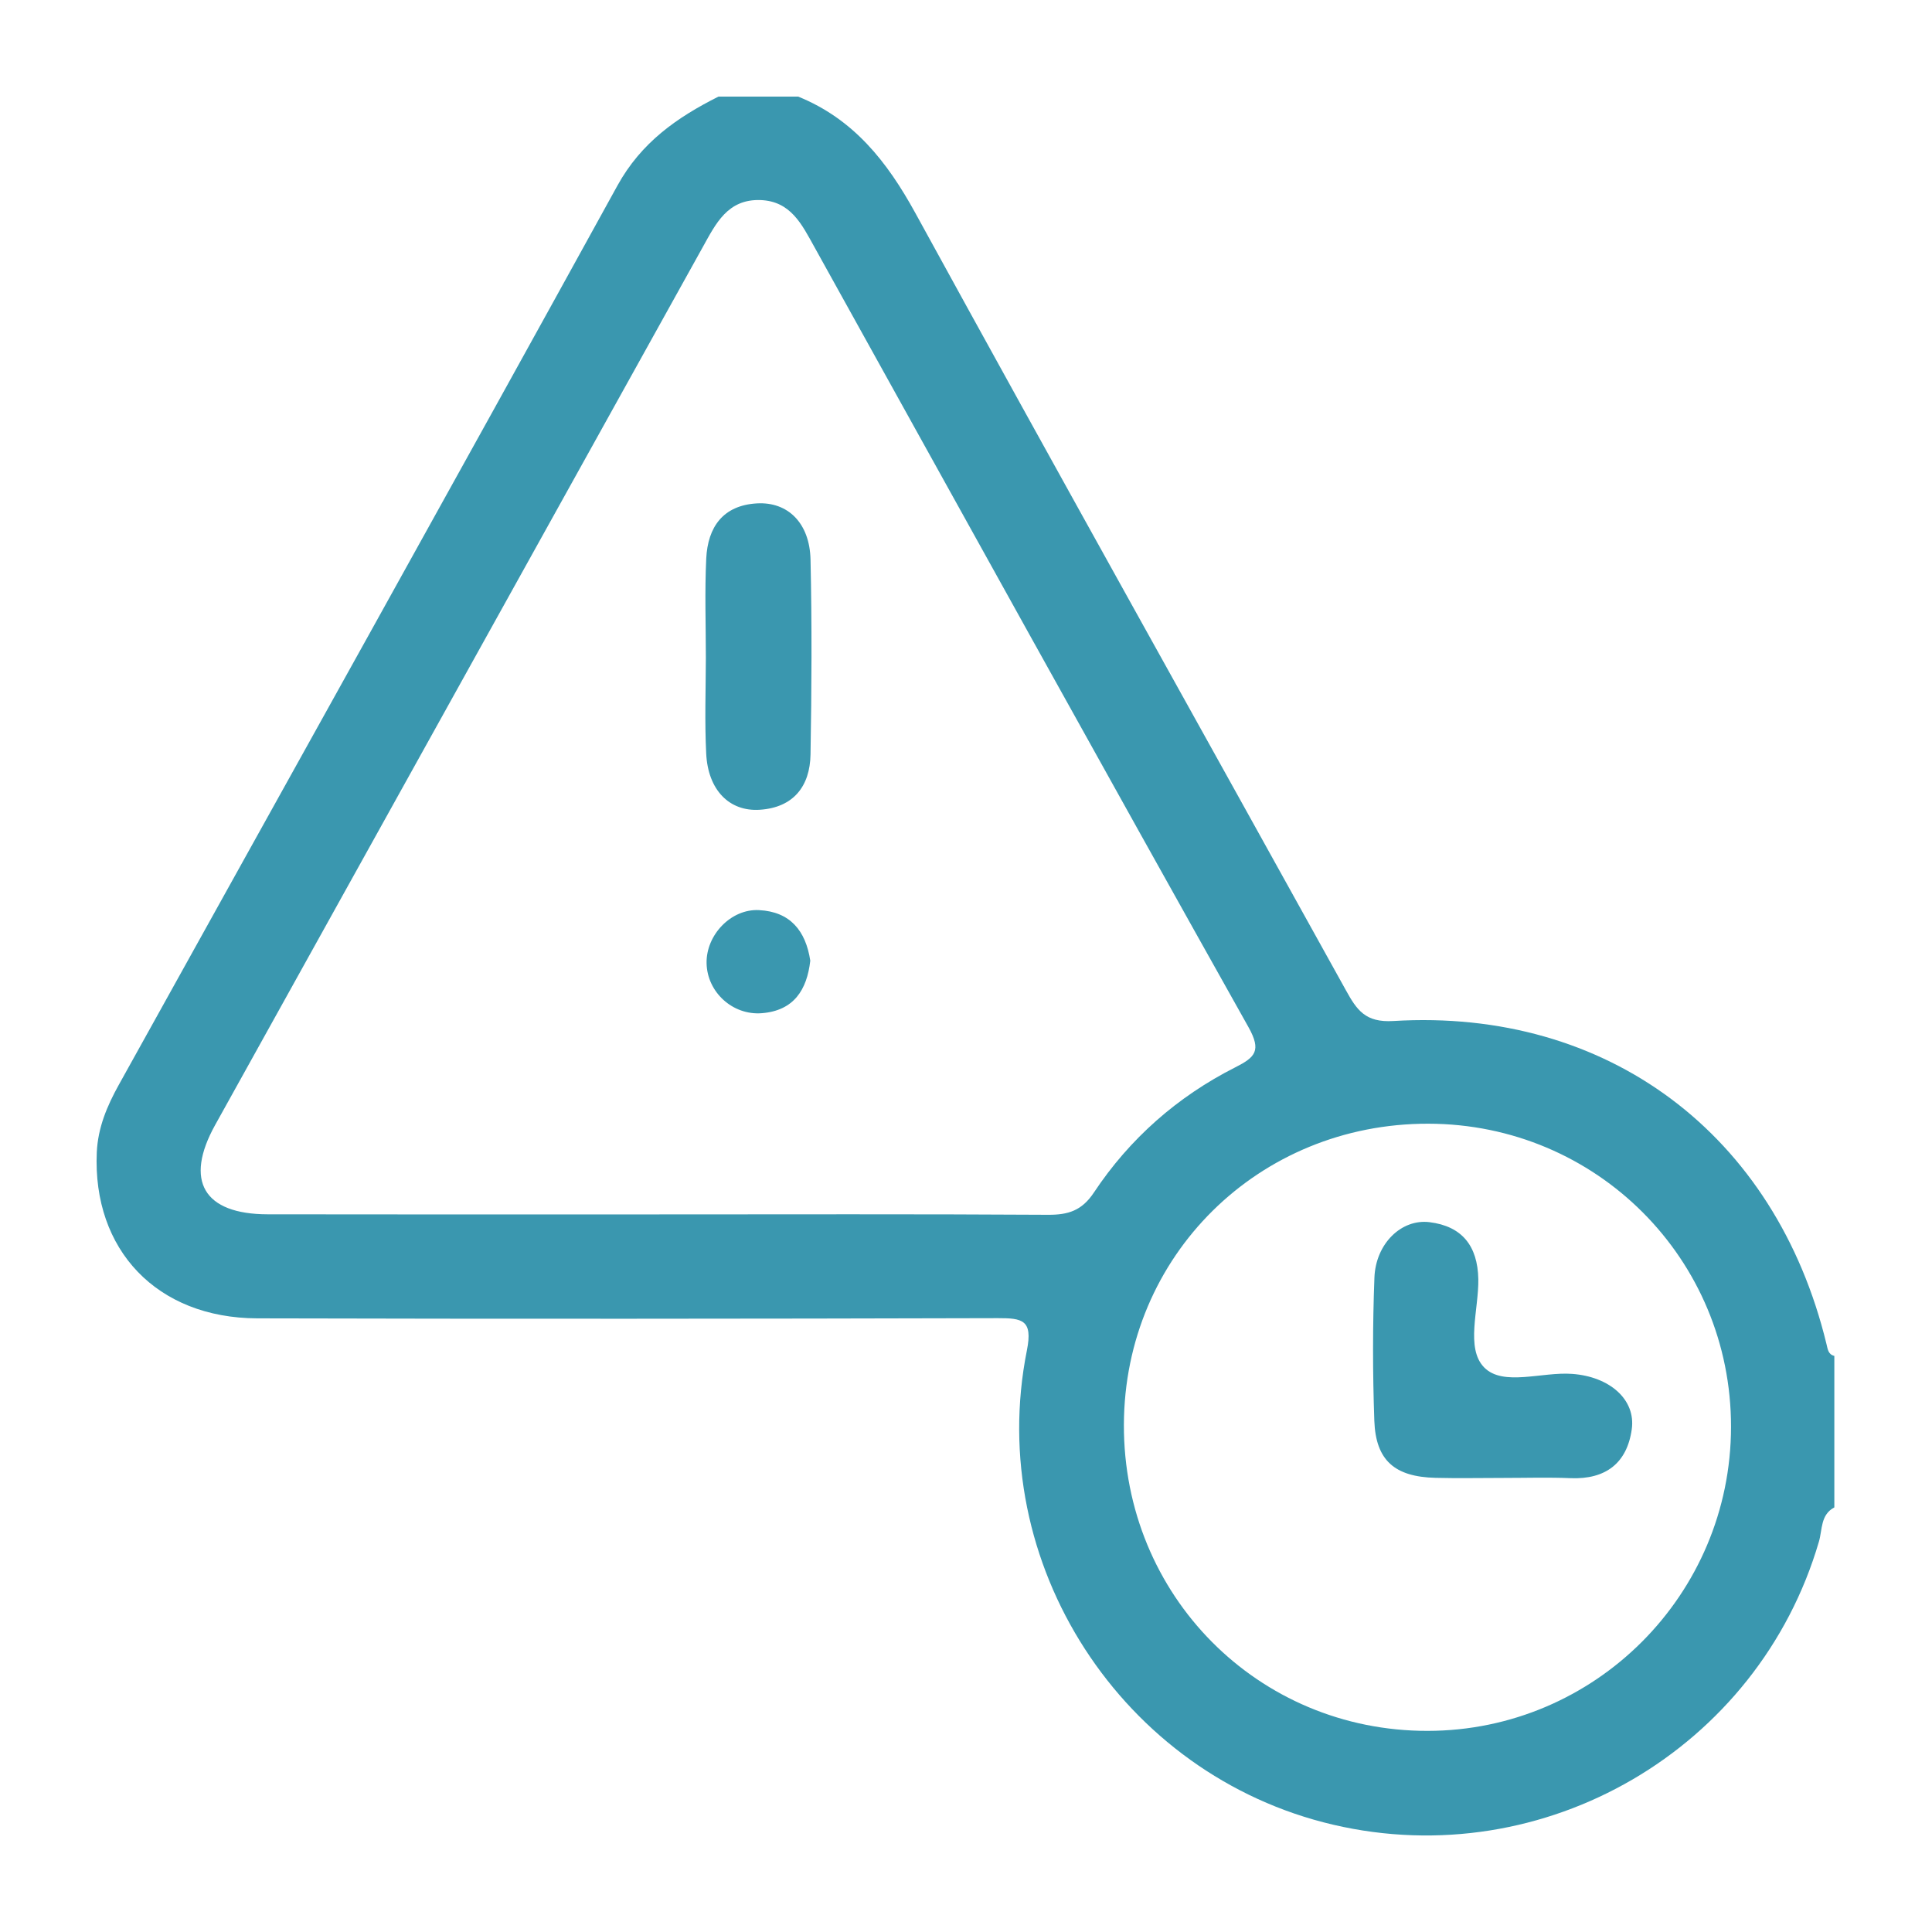
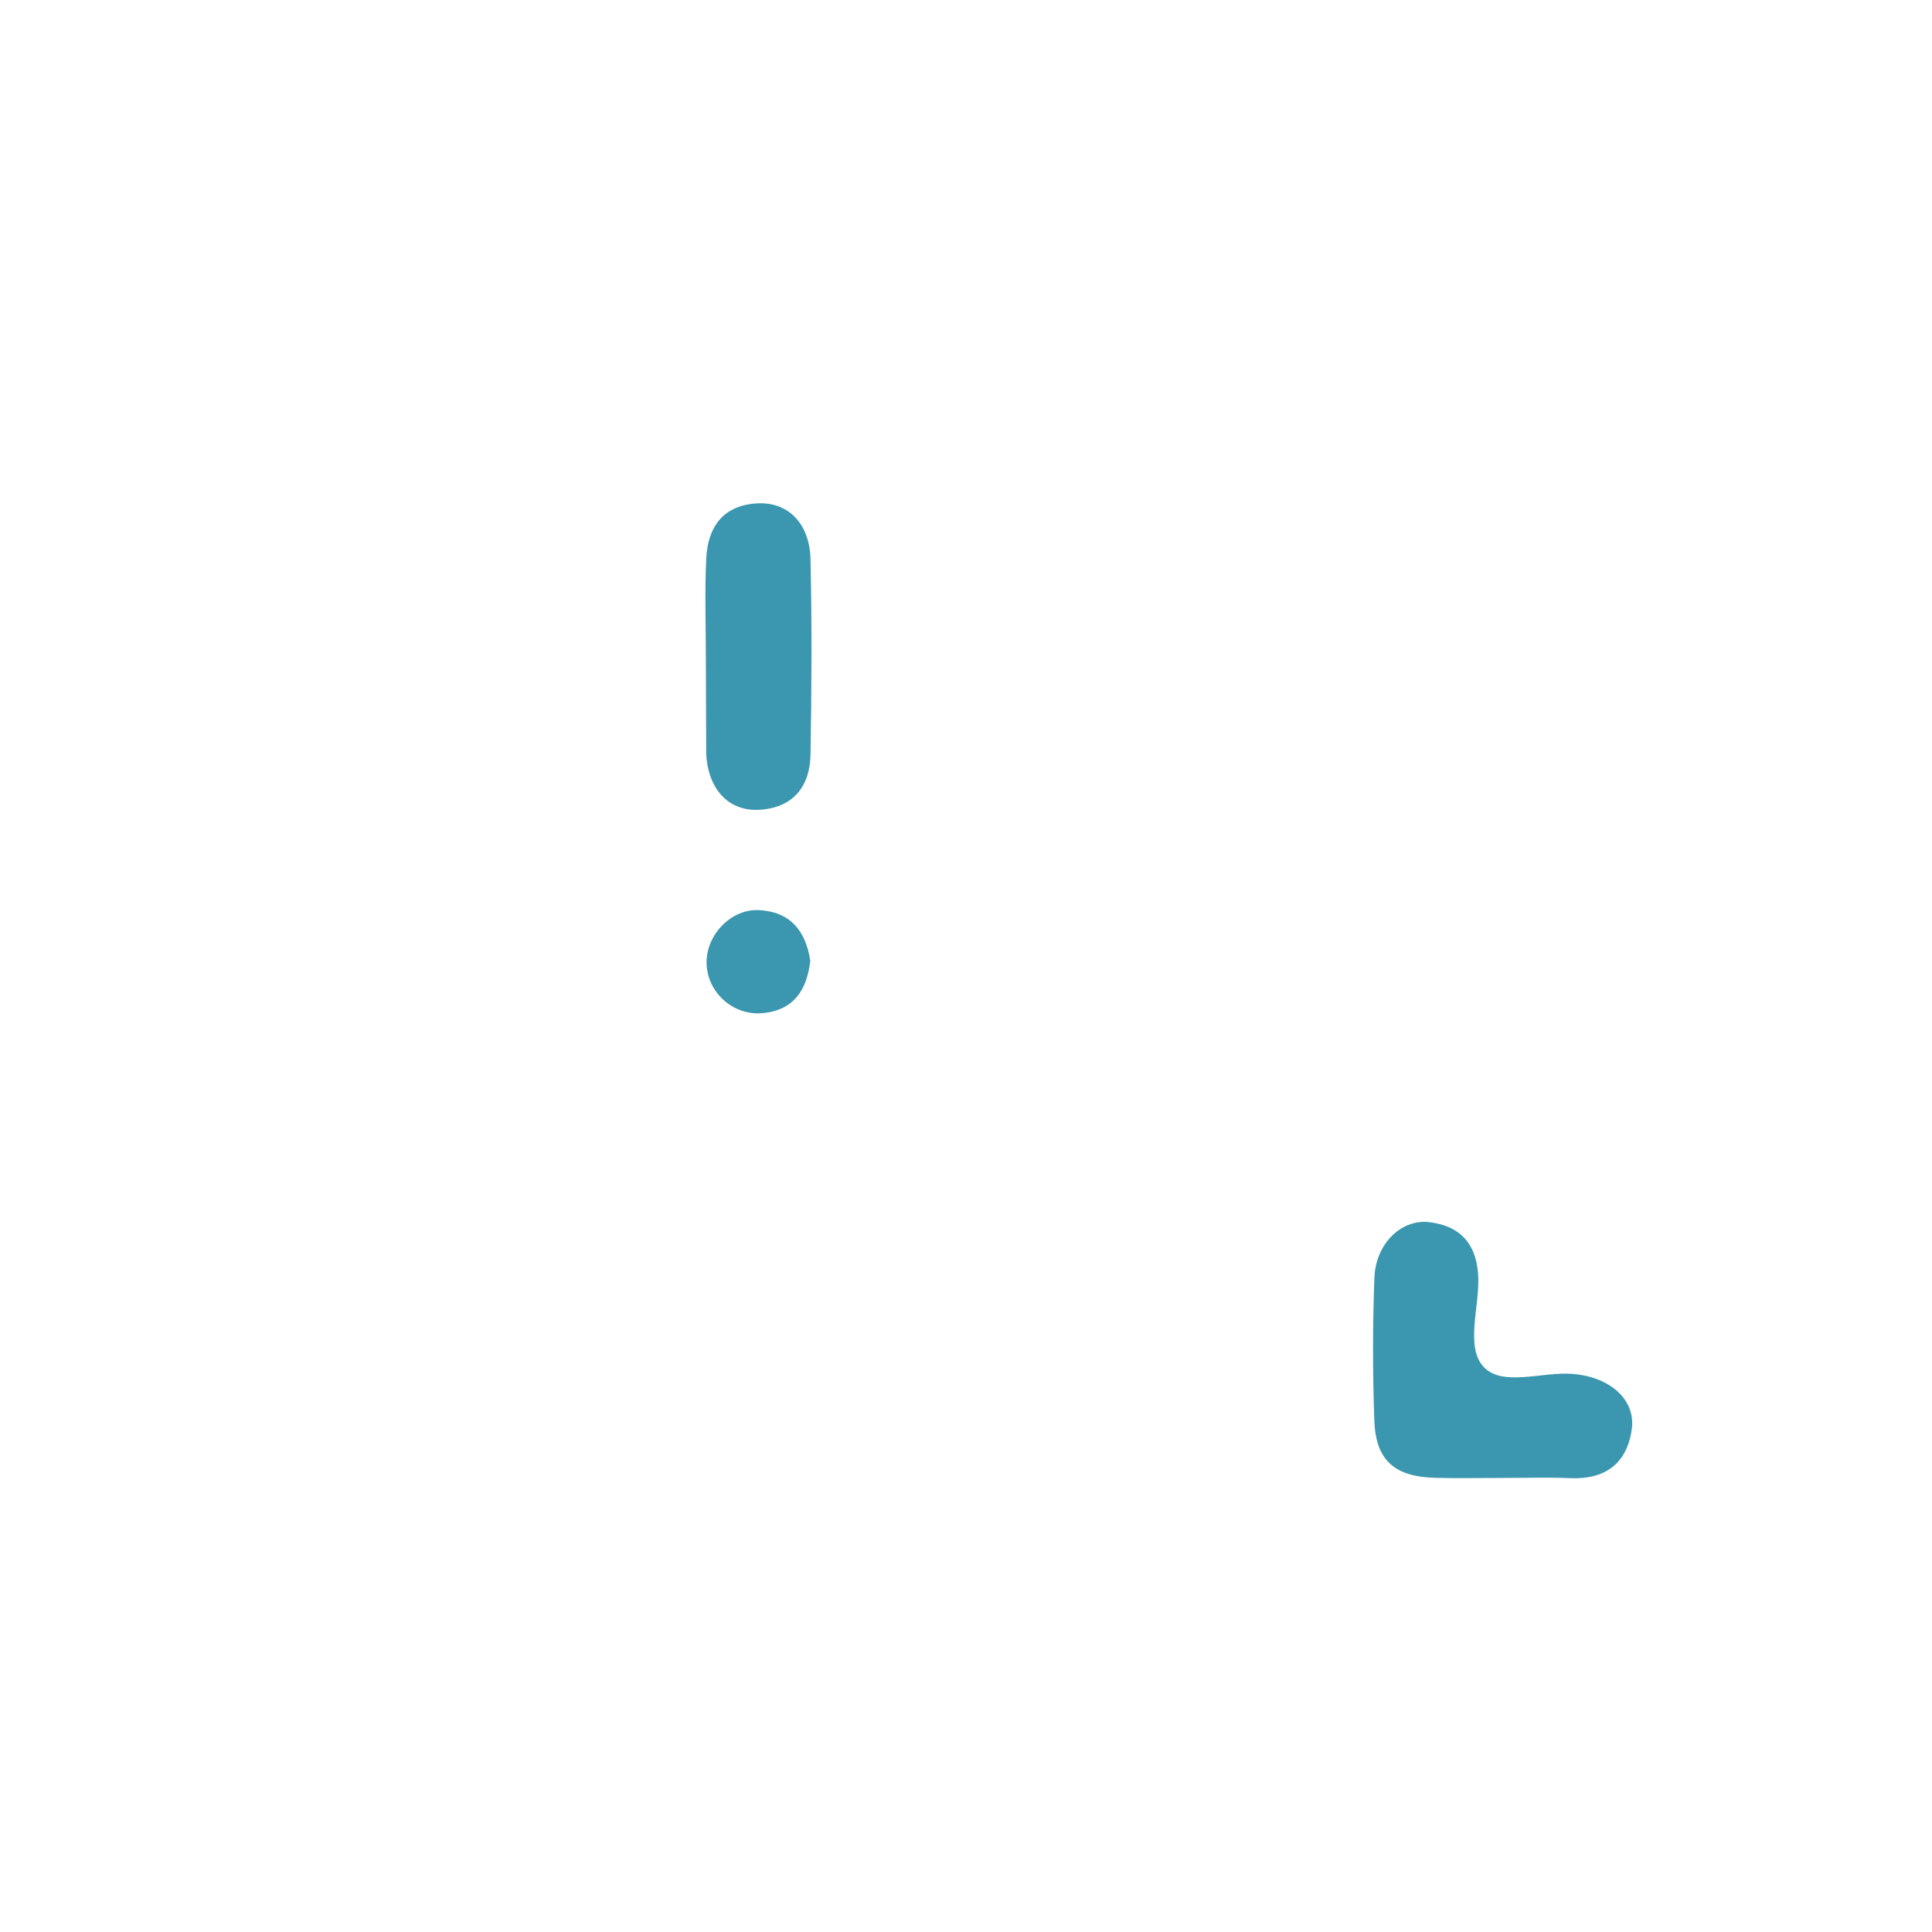
<svg xmlns="http://www.w3.org/2000/svg" width="40" height="40" viewBox="0 0 40 40" fill="none">
-   <path d="M16.526 2C17.671 2.465 18.364 3.341 18.95 4.408C21.898 9.787 24.895 15.139 27.867 20.505C28.091 20.91 28.268 21.174 28.846 21.139C33.284 20.869 36.763 23.485 37.815 27.826C37.842 27.933 37.848 28.04 37.978 28.073C37.978 29.118 37.978 30.163 37.978 31.209C37.689 31.361 37.731 31.673 37.659 31.917C36.403 36.215 31.975 38.8 27.603 37.779C23.231 36.759 20.379 32.37 21.261 27.957C21.387 27.326 21.165 27.29 20.659 27.291C15.547 27.305 10.437 27.308 5.324 27.295C3.247 27.288 1.913 25.876 2.004 23.855C2.028 23.344 2.217 22.898 2.457 22.465C5.902 16.258 9.36 10.06 12.783 3.843C13.275 2.949 14.017 2.431 14.875 2C15.426 2 15.975 2 16.526 2ZM13.538 25.143C16.257 25.143 18.978 25.134 21.698 25.151C22.116 25.153 22.398 25.066 22.648 24.69C23.39 23.573 24.377 22.704 25.575 22.098C25.988 21.889 26.121 21.755 25.849 21.267C22.832 15.891 19.849 10.497 16.858 5.108C16.602 4.648 16.372 4.164 15.743 4.142C15.064 4.12 14.82 4.63 14.55 5.116C11.185 11.175 7.818 17.235 4.453 23.294C3.813 24.448 4.216 25.139 5.542 25.141C8.207 25.146 10.871 25.143 13.538 25.143ZM23.269 29.495C23.257 33.032 26.045 35.841 29.559 35.836C33.023 35.831 35.834 33.016 35.839 29.545C35.844 26.067 33.053 23.27 29.571 23.265C26.056 23.259 23.28 26.004 23.269 29.495Z" fill="#3A97AF" />
-   <path d="M14.614 13.622C14.614 12.935 14.589 12.248 14.622 11.562C14.654 10.915 14.967 10.462 15.673 10.422C16.312 10.386 16.763 10.829 16.781 11.582C16.811 12.928 16.804 14.274 16.781 15.62C16.77 16.278 16.428 16.718 15.734 16.765C15.097 16.808 14.657 16.353 14.621 15.6C14.588 14.941 14.612 14.28 14.614 13.622Z" fill="#3A97AF" />
+   <path d="M14.614 13.622C14.614 12.935 14.589 12.248 14.622 11.562C14.654 10.915 14.967 10.462 15.673 10.422C16.312 10.386 16.763 10.829 16.781 11.582C16.811 12.928 16.804 14.274 16.781 15.62C16.77 16.278 16.428 16.718 15.734 16.765C15.097 16.808 14.657 16.353 14.621 15.6Z" fill="#3A97AF" />
  <path d="M16.776 19.89C16.707 20.494 16.436 20.924 15.773 20.977C15.168 21.025 14.642 20.541 14.629 19.945C14.616 19.359 15.134 18.813 15.714 18.843C16.36 18.875 16.682 19.271 16.776 19.89Z" fill="#3A97AF" />
  <path d="M31.121 30.599C30.653 30.599 30.187 30.609 29.719 30.597C28.876 30.576 28.484 30.237 28.454 29.417C28.419 28.43 28.418 27.438 28.456 26.45C28.483 25.748 29.015 25.231 29.598 25.304C30.268 25.387 30.593 25.793 30.607 26.482C30.618 27.108 30.338 27.912 30.728 28.311C31.119 28.71 31.927 28.398 32.55 28.445C33.325 28.501 33.87 28.976 33.784 29.591C33.686 30.293 33.243 30.632 32.52 30.604C32.057 30.584 31.589 30.599 31.121 30.599Z" fill="#3A97AF" />
</svg>